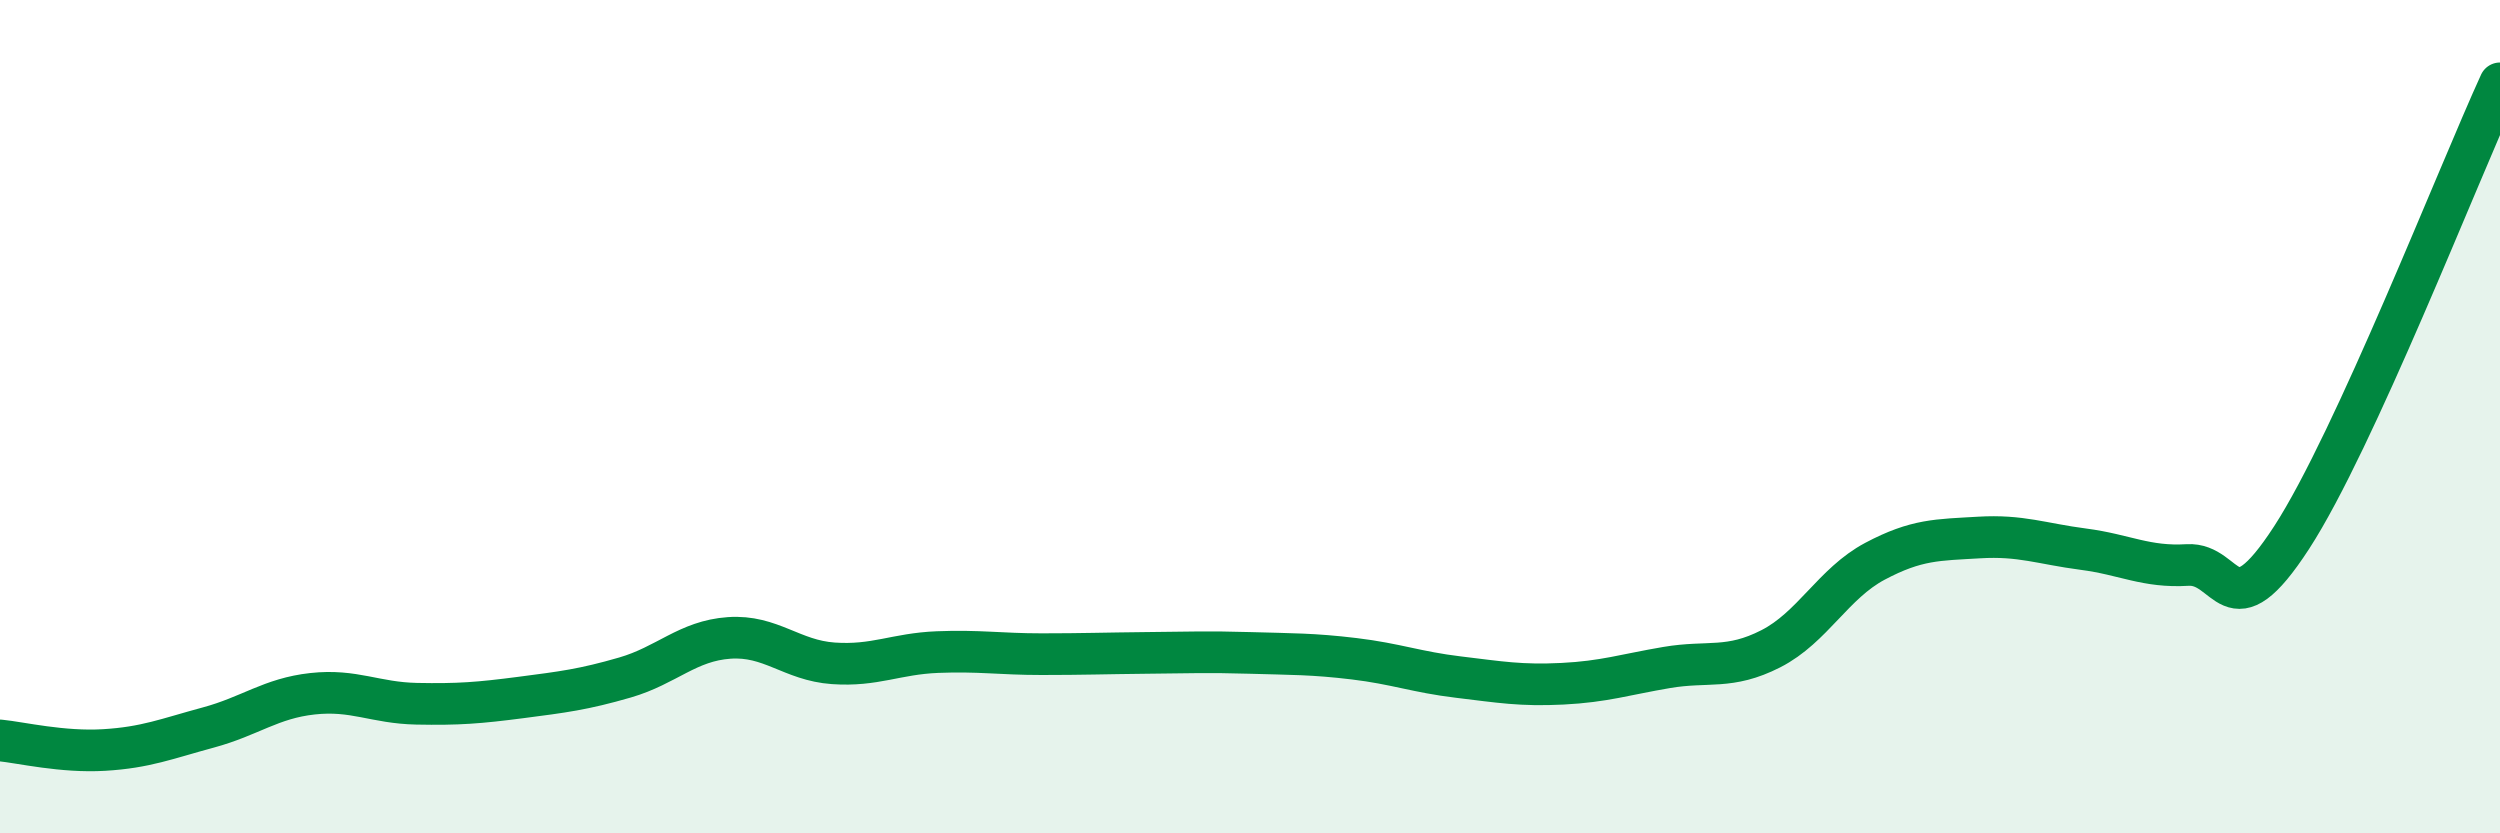
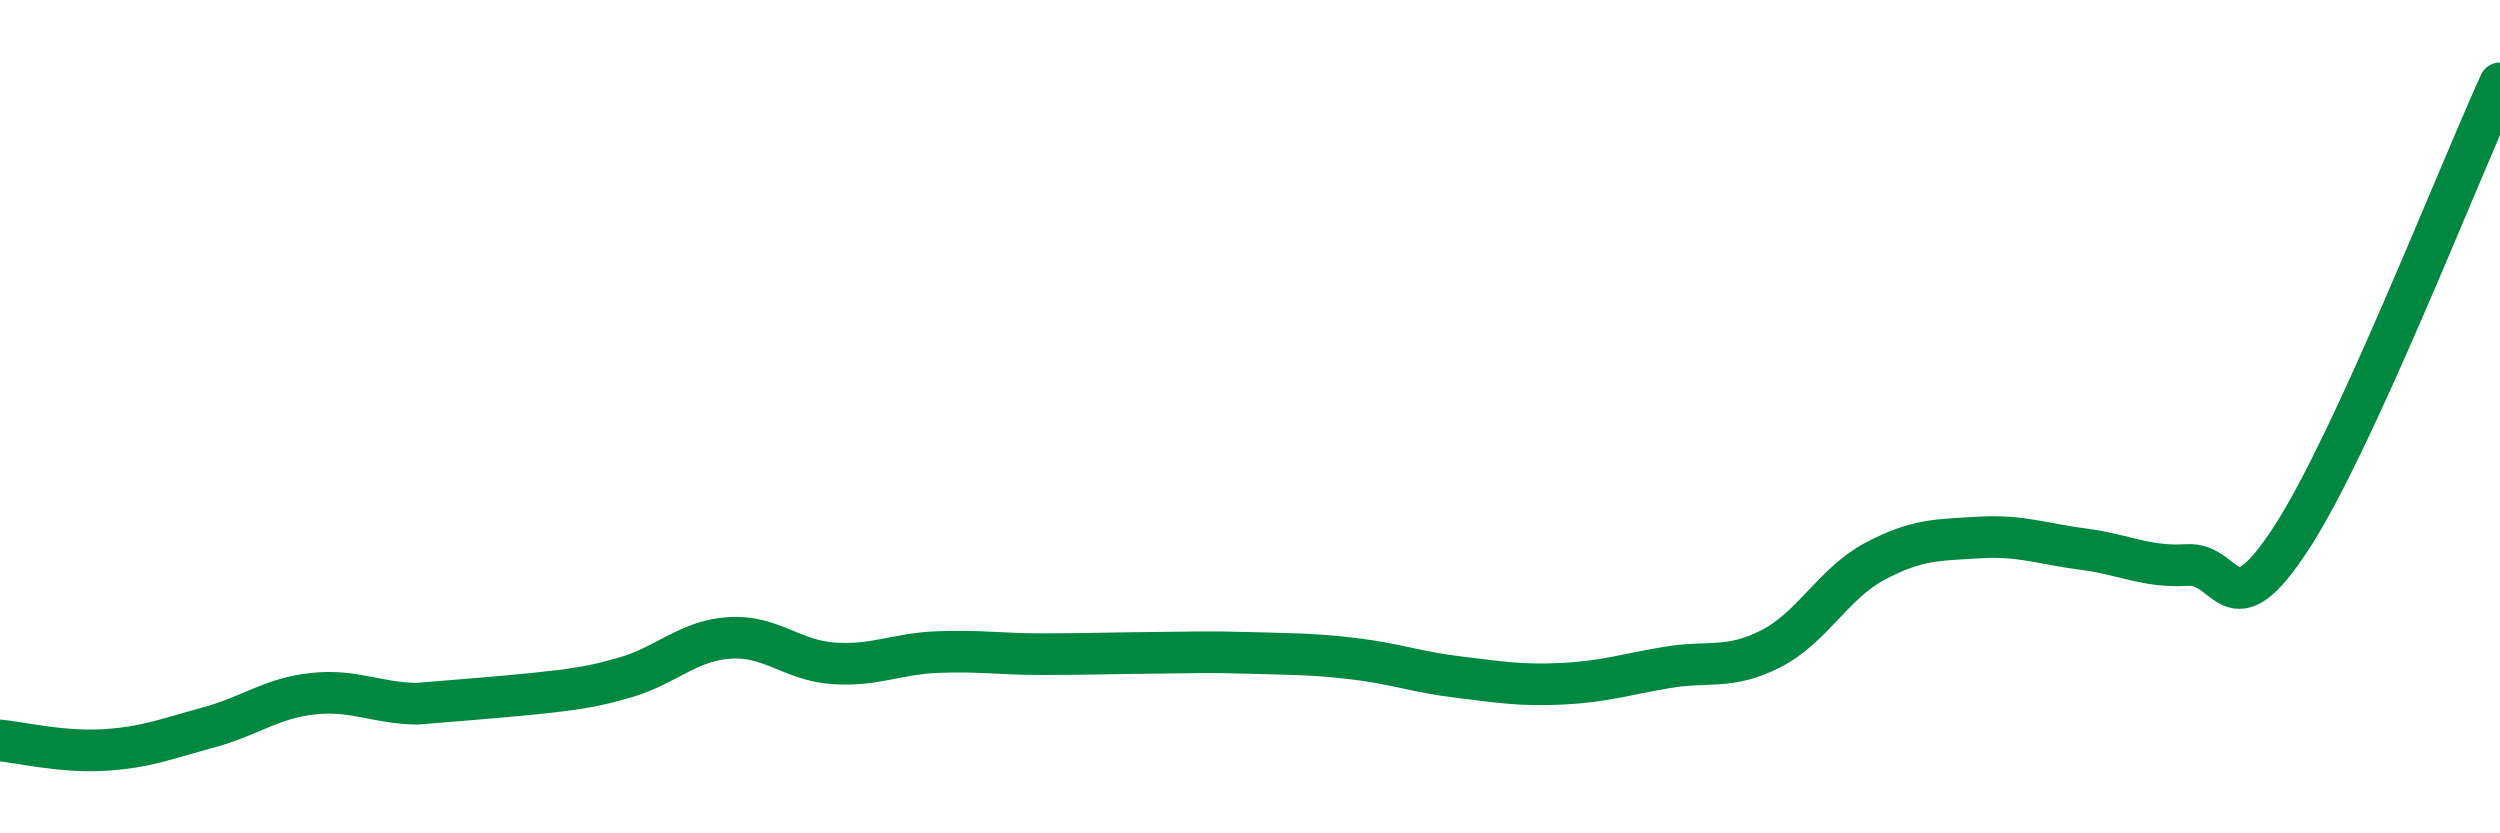
<svg xmlns="http://www.w3.org/2000/svg" width="60" height="20" viewBox="0 0 60 20">
-   <path d="M 0,17.77 C 0.5,17.82 1.5,18.06 2.5,18 C 3.5,17.94 4,17.73 5,17.46 C 6,17.19 6.5,16.76 7.5,16.65 C 8.5,16.54 9,16.87 10,16.89 C 11,16.91 11.5,16.87 12.5,16.74 C 13.5,16.61 14,16.55 15,16.26 C 16,15.97 16.5,15.38 17.5,15.31 C 18.5,15.24 19,15.85 20,15.92 C 21,15.99 21.5,15.69 22.5,15.65 C 23.5,15.61 24,15.7 25,15.7 C 26,15.7 26.5,15.68 27.5,15.67 C 28.5,15.66 29,15.64 30,15.67 C 31,15.7 31.5,15.69 32.5,15.81 C 33.5,15.93 34,16.13 35,16.25 C 36,16.37 36.5,16.46 37.5,16.41 C 38.5,16.36 39,16.19 40,16.02 C 41,15.85 41.5,16.08 42.5,15.57 C 43.5,15.06 44,14 45,13.47 C 46,12.94 46.5,12.96 47.5,12.9 C 48.5,12.84 49,13.05 50,13.18 C 51,13.31 51.5,13.62 52.5,13.56 C 53.5,13.5 53.5,15.21 55,12.9 C 56.5,10.59 59,4.18 60,2L60 20L0 20Z" fill="#008740" opacity="0.1" stroke-linecap="round" stroke-linejoin="round" />
-   <path d="M 0,17.77 C 0.5,17.82 1.5,18.06 2.5,18 C 3.5,17.94 4,17.73 5,17.46 C 6,17.19 6.5,16.76 7.5,16.65 C 8.5,16.54 9,16.87 10,16.89 C 11,16.91 11.5,16.87 12.5,16.74 C 13.5,16.61 14,16.55 15,16.26 C 16,15.97 16.5,15.38 17.5,15.31 C 18.5,15.24 19,15.85 20,15.92 C 21,15.99 21.5,15.69 22.5,15.65 C 23.5,15.61 24,15.7 25,15.7 C 26,15.7 26.5,15.68 27.5,15.67 C 28.5,15.66 29,15.64 30,15.67 C 31,15.7 31.5,15.69 32.5,15.81 C 33.5,15.93 34,16.13 35,16.25 C 36,16.37 36.5,16.46 37.5,16.41 C 38.5,16.36 39,16.19 40,16.02 C 41,15.85 41.5,16.08 42.5,15.57 C 43.5,15.06 44,14 45,13.47 C 46,12.94 46.5,12.96 47.5,12.9 C 48.5,12.84 49,13.05 50,13.18 C 51,13.31 51.5,13.62 52.5,13.56 C 53.5,13.5 53.5,15.21 55,12.9 C 56.5,10.59 59,4.18 60,2" stroke="#008740" stroke-width="1" fill="none" stroke-linecap="round" stroke-linejoin="round" />
+   <path d="M 0,17.77 C 0.5,17.82 1.5,18.06 2.5,18 C 3.5,17.94 4,17.73 5,17.46 C 6,17.19 6.5,16.76 7.5,16.65 C 8.5,16.54 9,16.87 10,16.89 C 13.5,16.61 14,16.55 15,16.26 C 16,15.97 16.5,15.38 17.5,15.31 C 18.5,15.24 19,15.85 20,15.92 C 21,15.99 21.5,15.69 22.5,15.65 C 23.5,15.61 24,15.7 25,15.7 C 26,15.7 26.5,15.68 27.5,15.67 C 28.5,15.66 29,15.64 30,15.67 C 31,15.7 31.5,15.69 32.5,15.81 C 33.5,15.93 34,16.13 35,16.25 C 36,16.37 36.5,16.46 37.5,16.41 C 38.5,16.36 39,16.19 40,16.02 C 41,15.85 41.5,16.08 42.5,15.57 C 43.5,15.06 44,14 45,13.47 C 46,12.94 46.5,12.96 47.5,12.9 C 48.5,12.84 49,13.05 50,13.18 C 51,13.31 51.5,13.62 52.5,13.56 C 53.5,13.5 53.5,15.21 55,12.9 C 56.5,10.59 59,4.18 60,2" stroke="#008740" stroke-width="1" fill="none" stroke-linecap="round" stroke-linejoin="round" />
</svg>